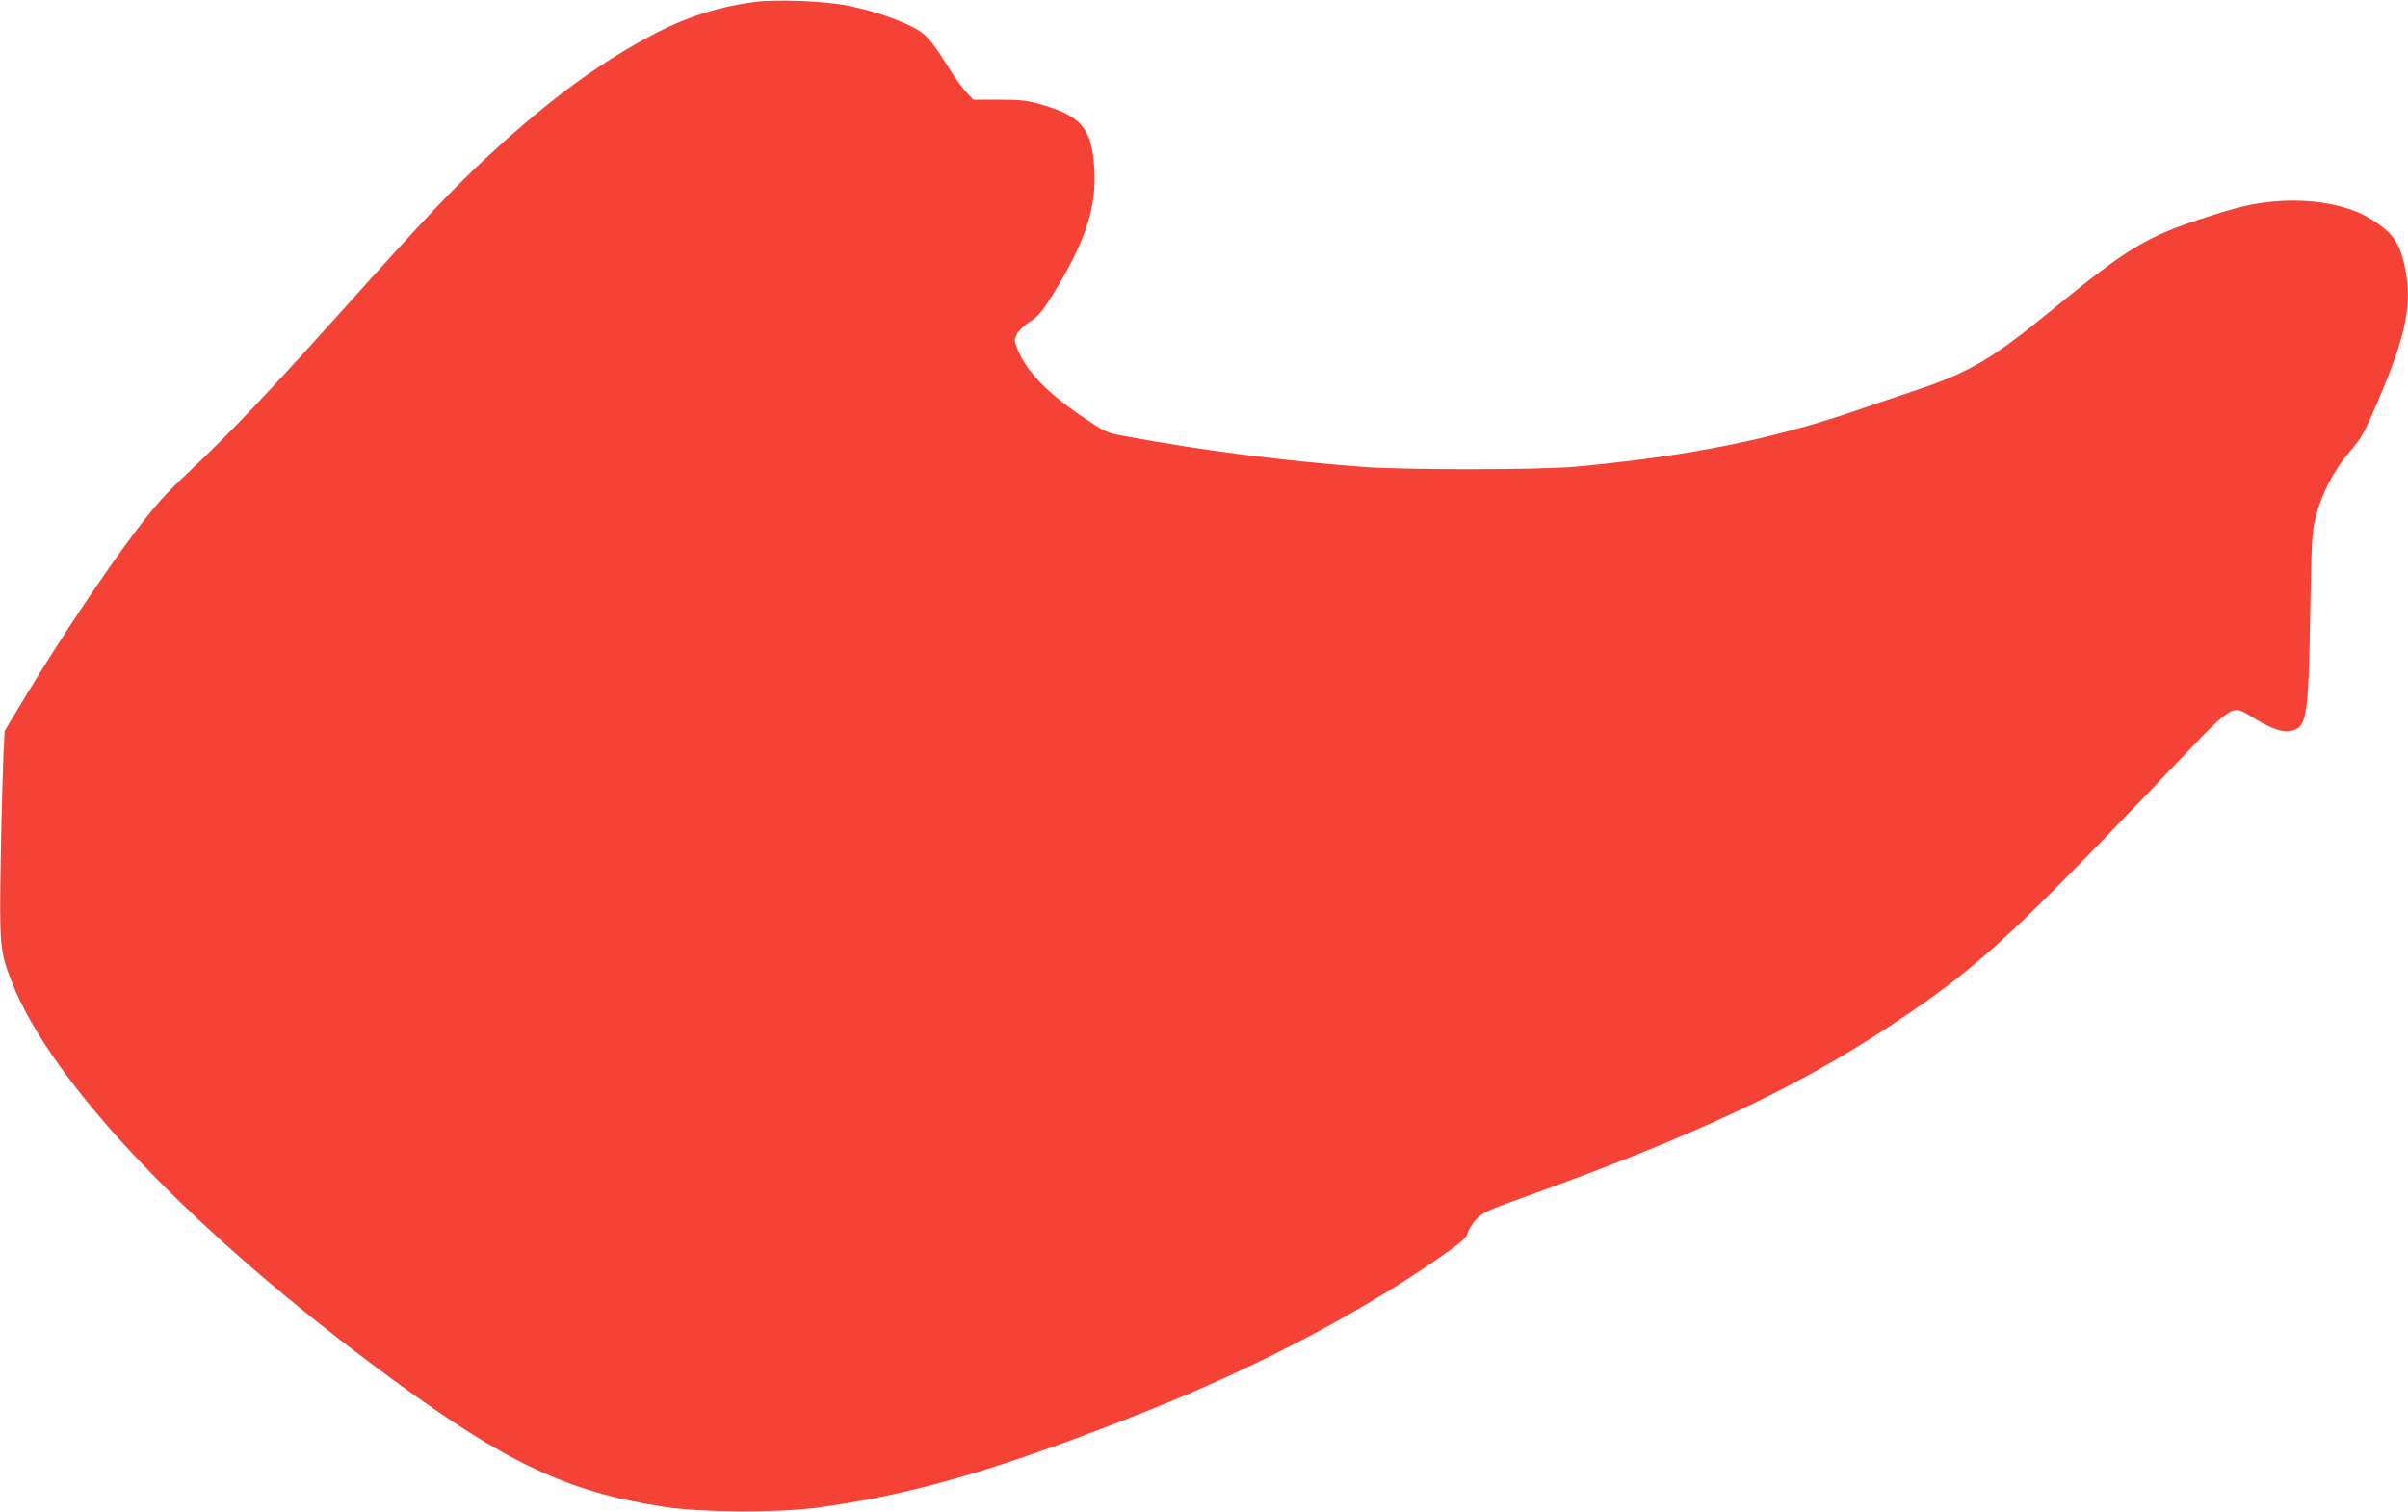
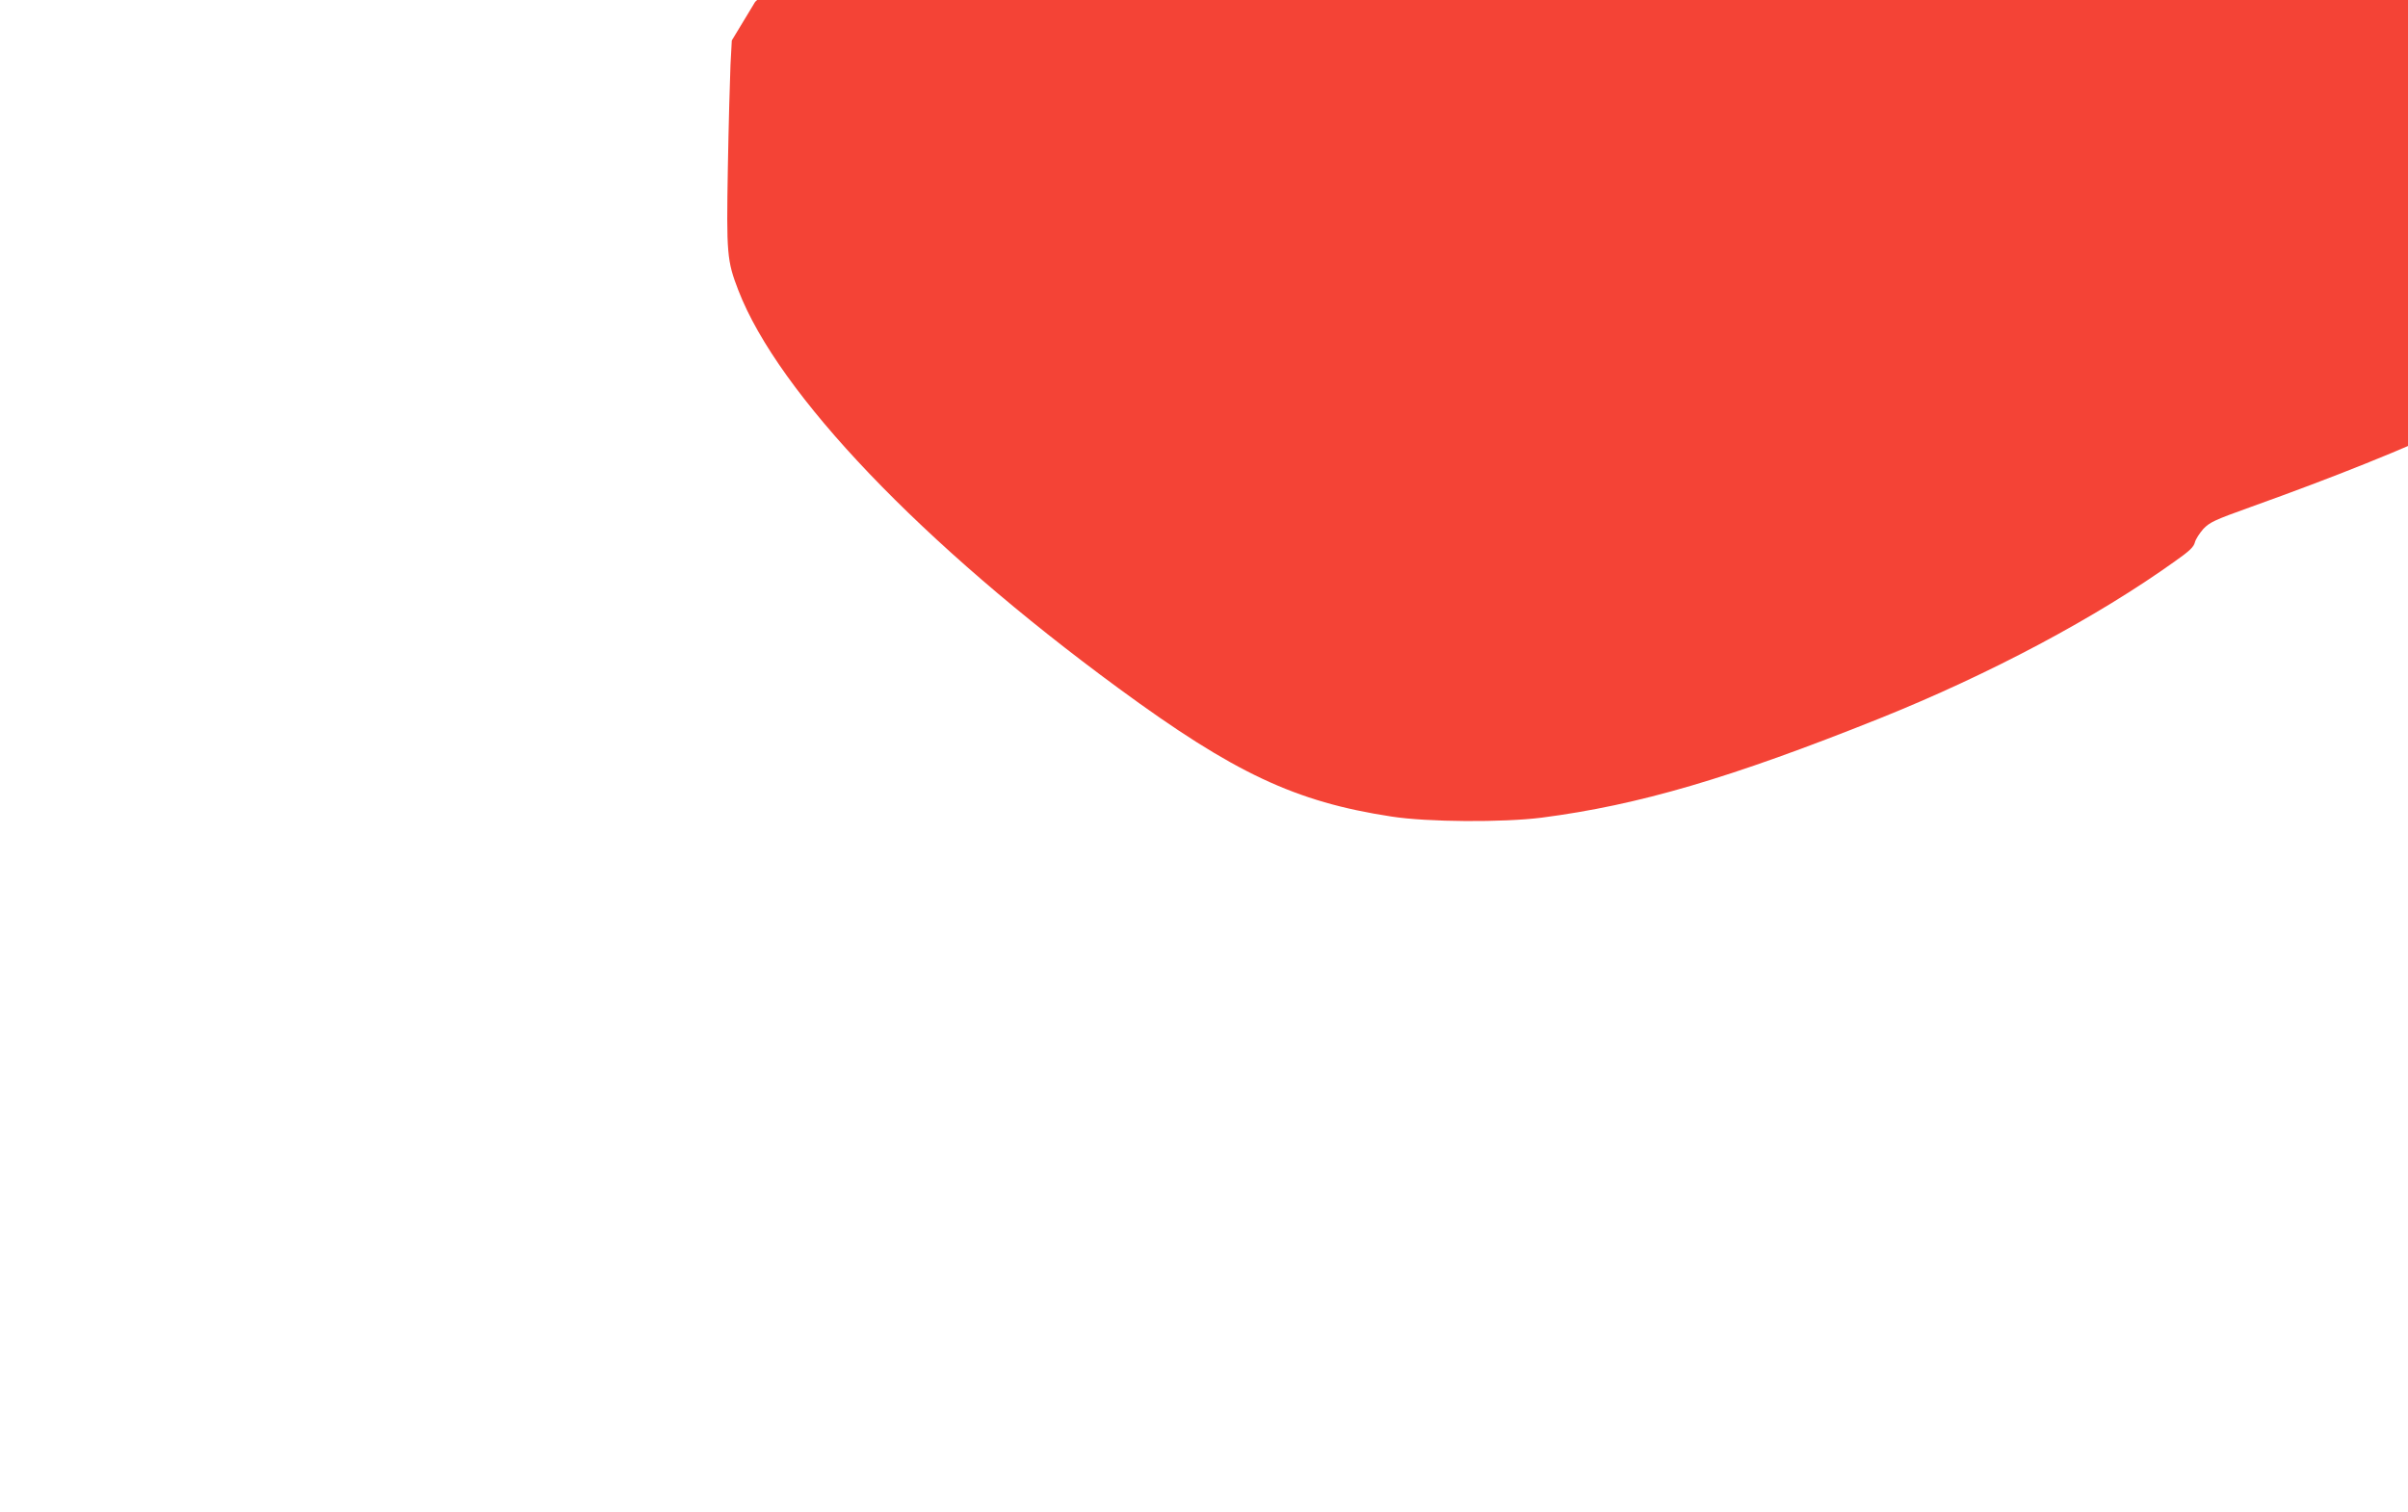
<svg xmlns="http://www.w3.org/2000/svg" version="1.0" width="1280pt" height="804pt" viewBox="0 0 1280 804" preserveAspectRatio="xMidYMid meet">
  <g transform="translate(0,804) scale(0.1,-0.1)" fill="#f44336" stroke="none">
-     <path d="M4014 8030 c-182 -23 -356 -77 -518 -161 -292 -150 -571 -353 -894 -652 -190 -175 -342 -336 -778 -822 -401 -446 -589 -645 -812 -856 -136 -128 -186 -184 -299 -334 -160 -212 -391 -559 -564 -845 l-124 -205 -7 -130 c-3 -71 -10 -317 -14 -545 -8 -461 -5 -496 56 -654 212 -549 975 -1348 2022 -2116 613 -450 938 -603 1449 -681 192 -30 593 -32 799 -6 516 67 1003 210 1795 527 586 235 1154 537 1574 838 74 52 97 74 103 98 4 17 25 49 45 72 35 36 58 47 253 117 895 321 1444 578 1947 911 450 298 613 445 1413 1282 442 463 391 429 529 349 93 -54 143 -71 185 -63 88 17 96 62 106 616 7 398 9 442 29 520 32 126 97 251 180 347 63 73 77 99 146 259 155 359 189 527 149 721 -28 137 -69 193 -198 268 -118 69 -310 101 -496 84 -120 -11 -198 -29 -394 -94 -284 -93 -395 -161 -761 -460 -353 -290 -460 -353 -775 -458 -58 -19 -184 -62 -280 -95 -454 -157 -901 -247 -1505 -303 -187 -18 -915 -18 -1135 -1 -436 34 -854 88 -1253 162 -107 19 -108 20 -230 102 -194 132 -303 246 -350 366 -16 39 -16 46 -2 75 9 19 38 47 69 66 44 29 65 53 119 140 176 284 237 469 224 674 -13 213 -69 280 -281 341 -76 22 -108 26 -225 26 l-137 0 -36 38 c-19 20 -64 82 -98 137 -95 150 -120 177 -194 214 -93 46 -222 88 -345 112 -120 24 -371 33 -487 19z" />
+     <path d="M4014 8030 l-124 -205 -7 -130 c-3 -71 -10 -317 -14 -545 -8 -461 -5 -496 56 -654 212 -549 975 -1348 2022 -2116 613 -450 938 -603 1449 -681 192 -30 593 -32 799 -6 516 67 1003 210 1795 527 586 235 1154 537 1574 838 74 52 97 74 103 98 4 17 25 49 45 72 35 36 58 47 253 117 895 321 1444 578 1947 911 450 298 613 445 1413 1282 442 463 391 429 529 349 93 -54 143 -71 185 -63 88 17 96 62 106 616 7 398 9 442 29 520 32 126 97 251 180 347 63 73 77 99 146 259 155 359 189 527 149 721 -28 137 -69 193 -198 268 -118 69 -310 101 -496 84 -120 -11 -198 -29 -394 -94 -284 -93 -395 -161 -761 -460 -353 -290 -460 -353 -775 -458 -58 -19 -184 -62 -280 -95 -454 -157 -901 -247 -1505 -303 -187 -18 -915 -18 -1135 -1 -436 34 -854 88 -1253 162 -107 19 -108 20 -230 102 -194 132 -303 246 -350 366 -16 39 -16 46 -2 75 9 19 38 47 69 66 44 29 65 53 119 140 176 284 237 469 224 674 -13 213 -69 280 -281 341 -76 22 -108 26 -225 26 l-137 0 -36 38 c-19 20 -64 82 -98 137 -95 150 -120 177 -194 214 -93 46 -222 88 -345 112 -120 24 -371 33 -487 19z" />
  </g>
</svg>